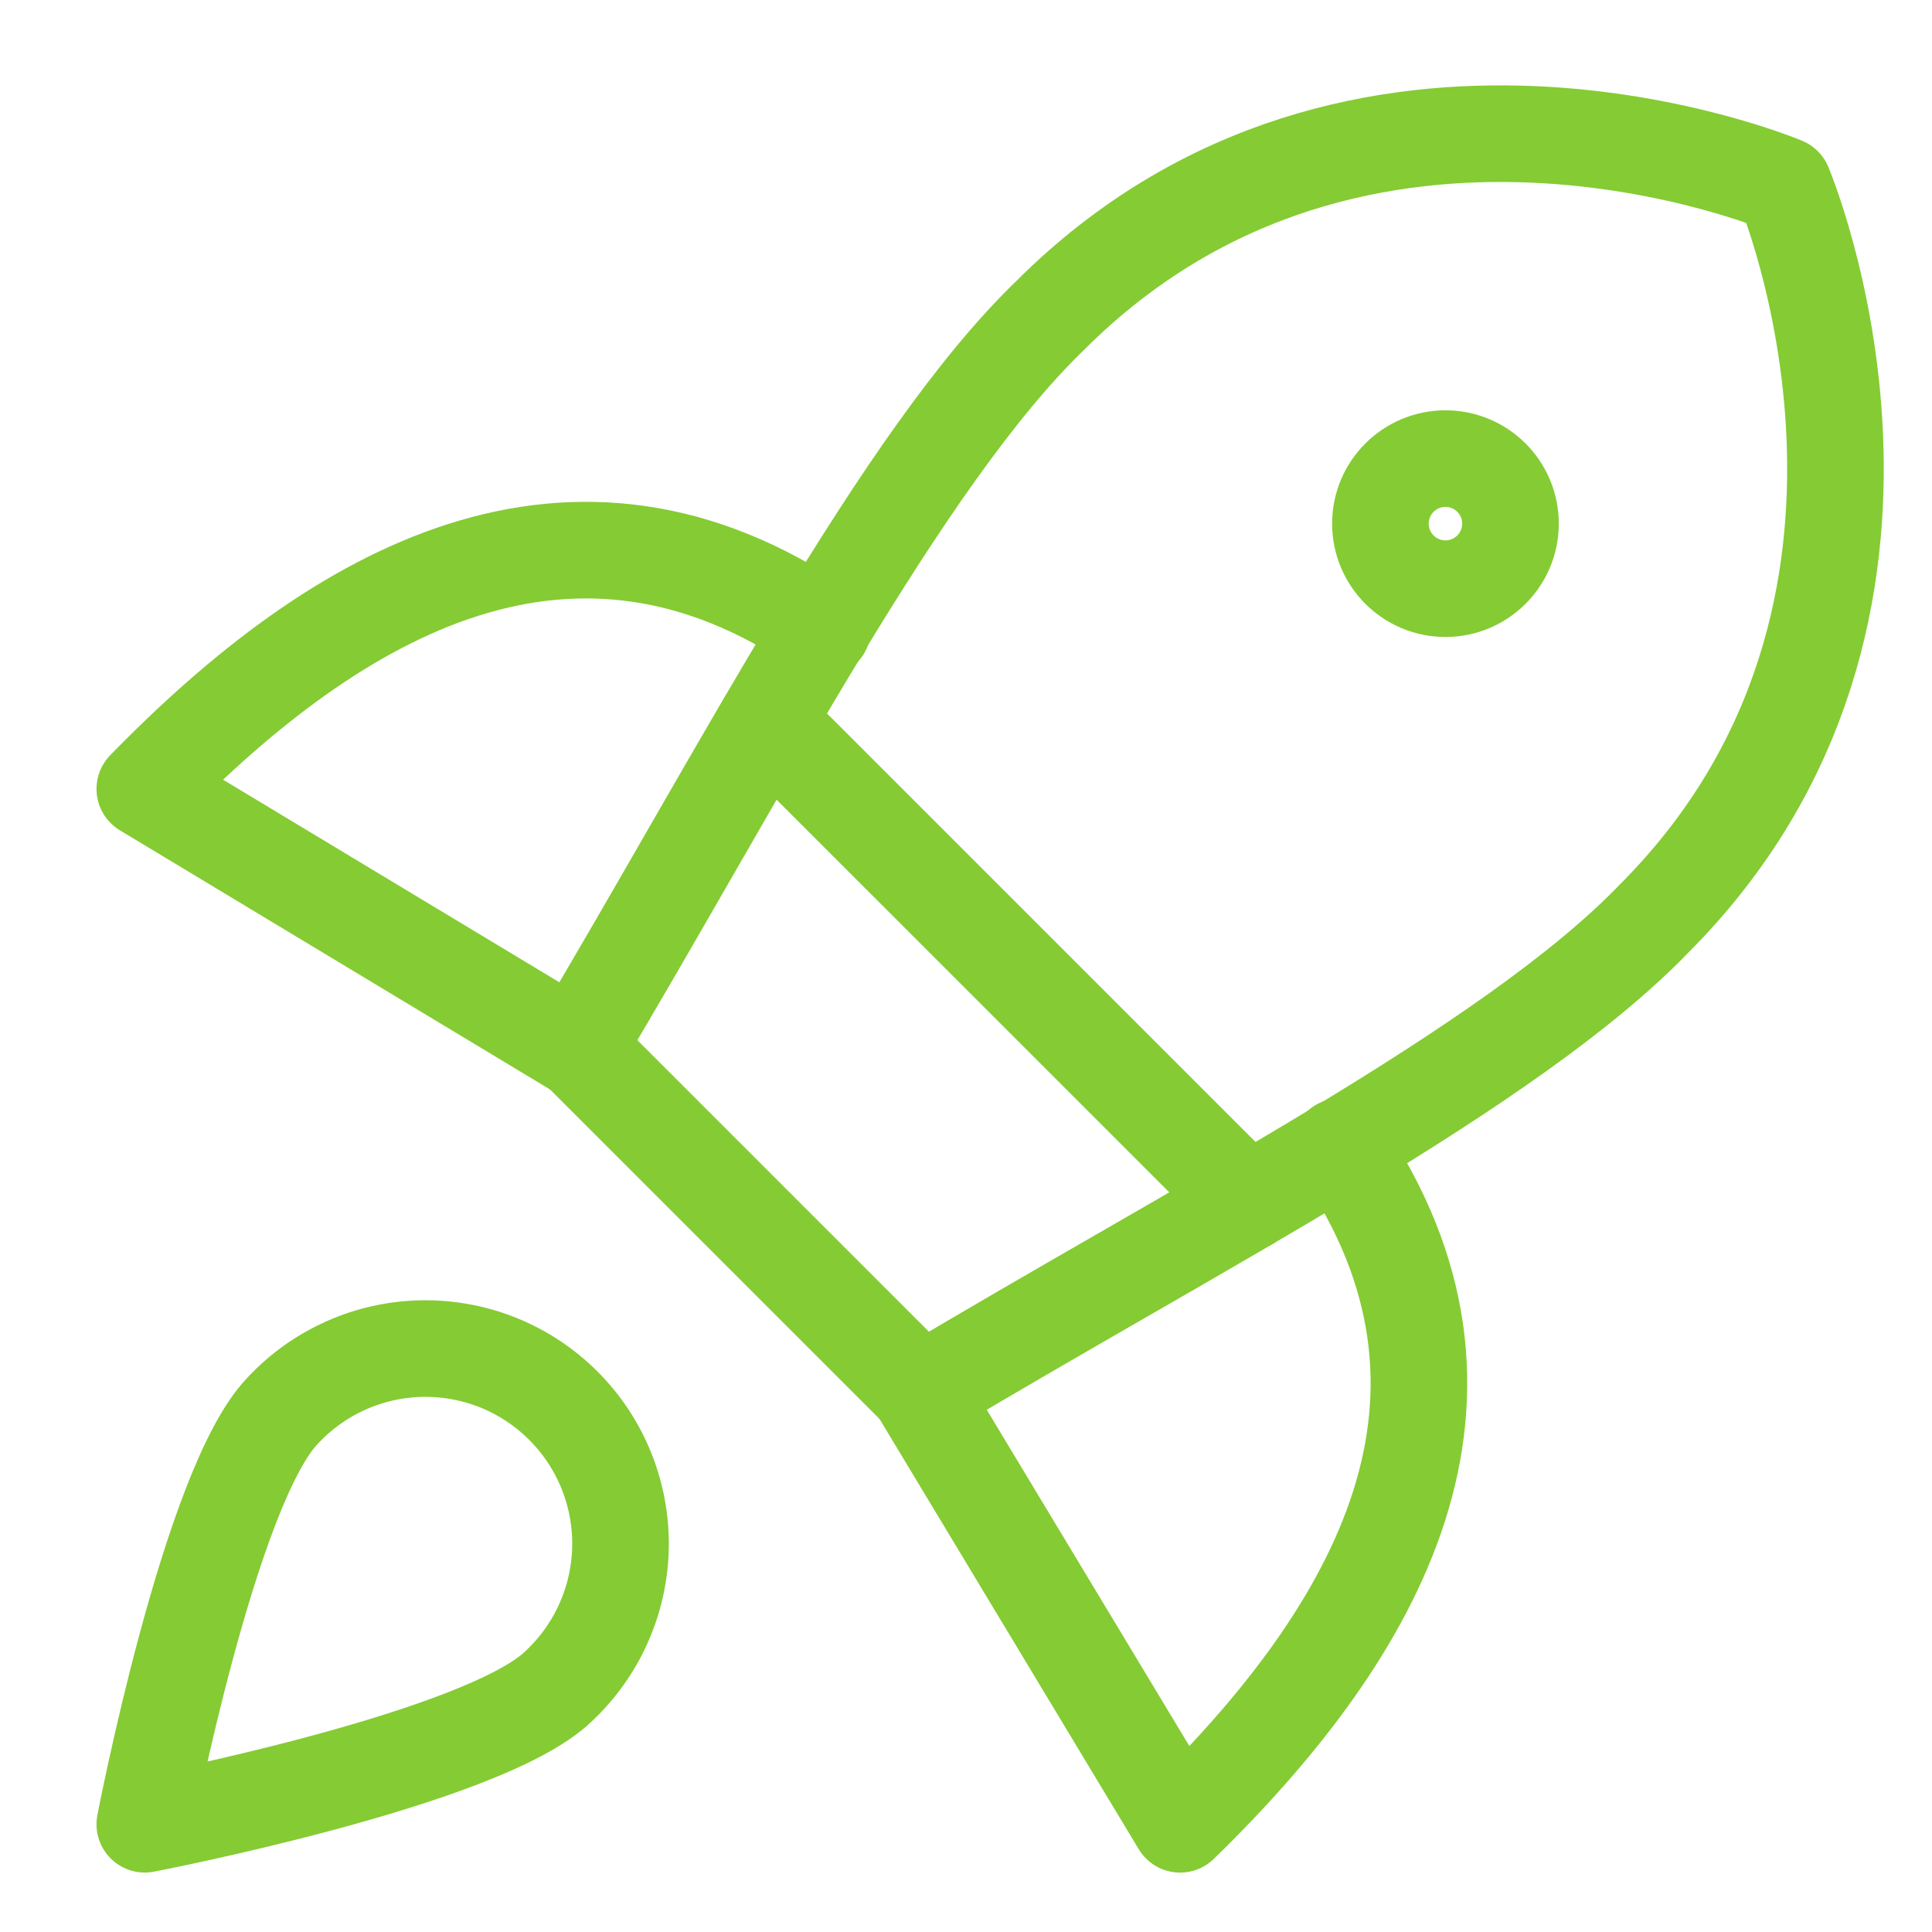
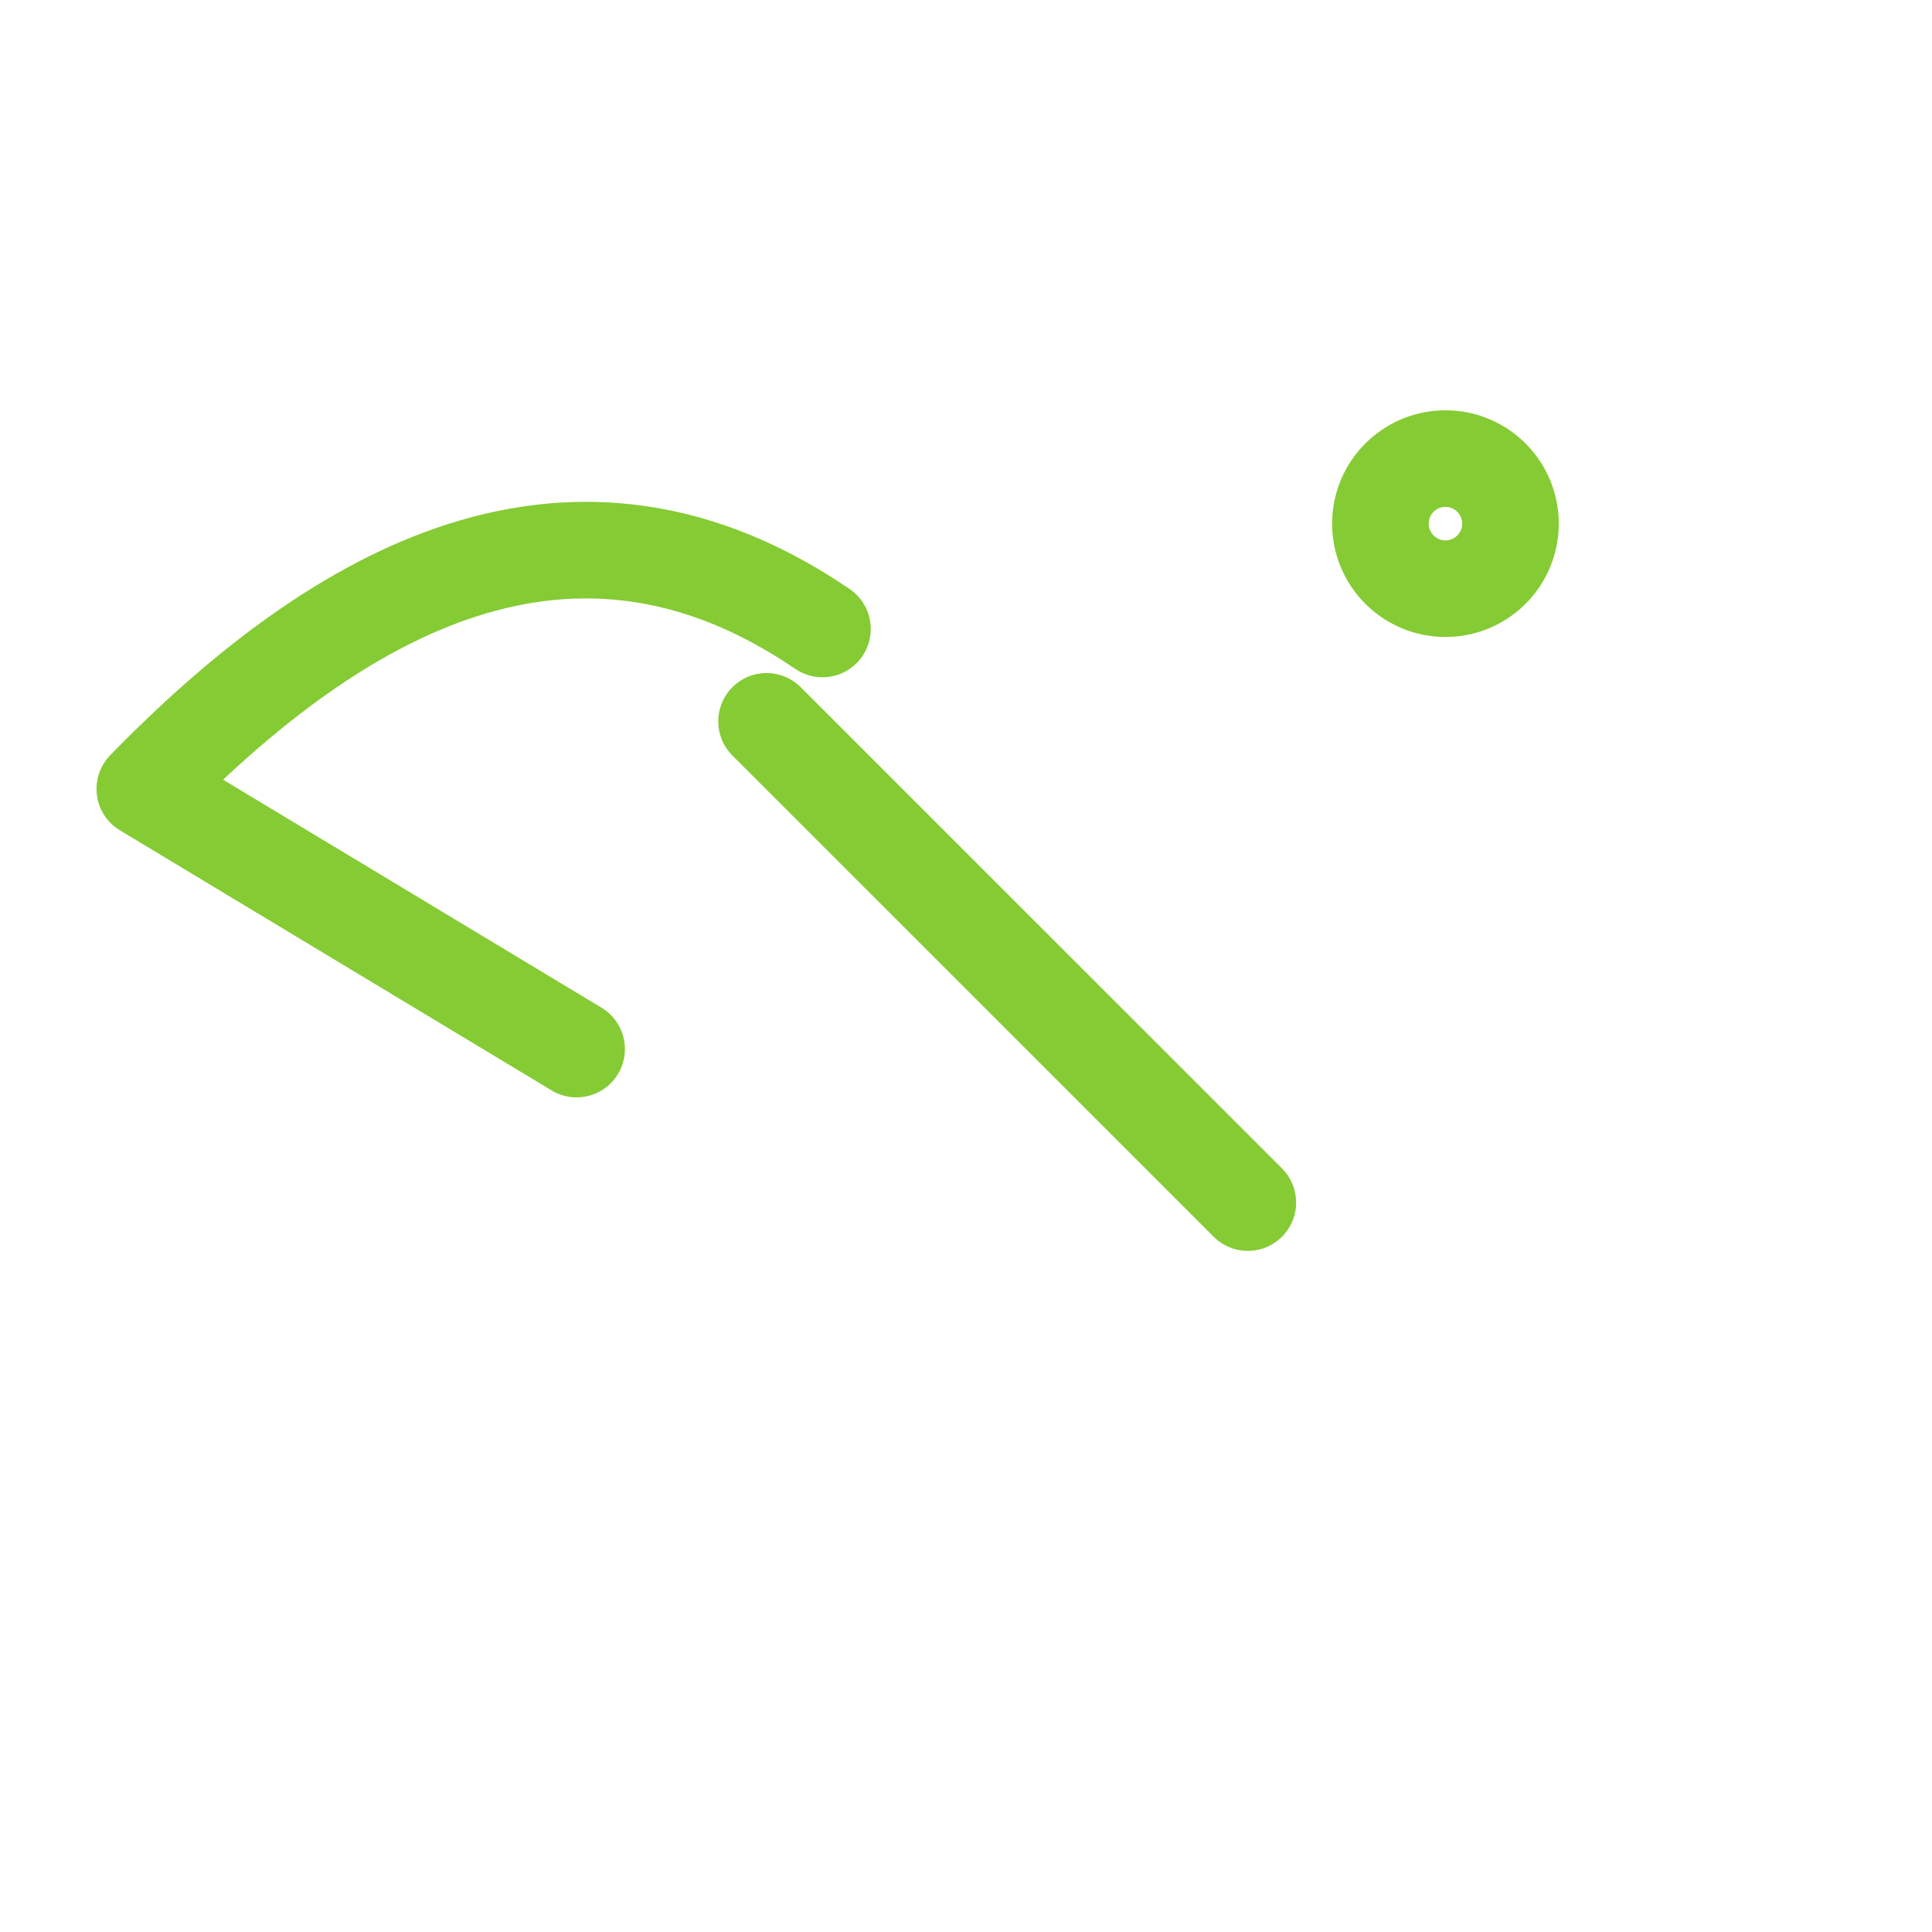
<svg xmlns="http://www.w3.org/2000/svg" width="40" height="40" viewBox="0 0 40 40" fill="none">
  <path d="M15.871 14.935L25.835 24.898" stroke="#85CB33" stroke-width="2" stroke-linecap="round" stroke-linejoin="round" />
  <path d="M17.028 13.022C11.858 9.494 7.037 12.187 2.998 16.334L11.938 21.72" stroke="#85CB33" stroke-width="2" stroke-linecap="round" stroke-linejoin="round" />
-   <path d="M27.745 23.74C31.273 28.91 28.58 33.731 24.433 37.77L19.047 28.83" stroke="#85CB33" stroke-width="2" stroke-linecap="round" stroke-linejoin="round" />
-   <path d="M11.94 21.693L19.076 28.829C24.785 25.409 31.274 22.097 34.237 19.027C40.646 12.618 36.93 3.839 36.93 3.839C36.93 3.839 28.151 0.123 21.742 6.532C18.672 9.494 15.332 16.011 11.94 21.693Z" stroke="#85CB33" stroke-width="2" stroke-linecap="round" stroke-linejoin="round" />
  <path d="M29.927 12.188C30.67 12.188 31.273 11.585 31.273 10.841C31.273 10.098 30.67 9.495 29.927 9.495C29.183 9.495 28.58 10.098 28.58 10.841C28.58 11.585 29.183 12.188 29.927 12.188Z" stroke="#85CB33" stroke-width="2" stroke-linecap="round" stroke-linejoin="round" />
-   <path d="M11.562 34.915C10 36.423 2.998 37.769 2.998 37.769C2.998 37.769 4.345 30.768 5.853 29.206C6.222 28.809 6.668 28.491 7.164 28.27C7.659 28.049 8.194 27.931 8.736 27.921C9.279 27.912 9.818 28.011 10.321 28.214C10.823 28.417 11.28 28.72 11.664 29.104C12.048 29.487 12.35 29.944 12.553 30.447C12.756 30.95 12.856 31.489 12.847 32.031C12.837 32.573 12.718 33.108 12.497 33.604C12.277 34.099 11.958 34.545 11.562 34.915Z" stroke="#85CB33" stroke-width="2" stroke-linecap="round" stroke-linejoin="round" />
</svg>